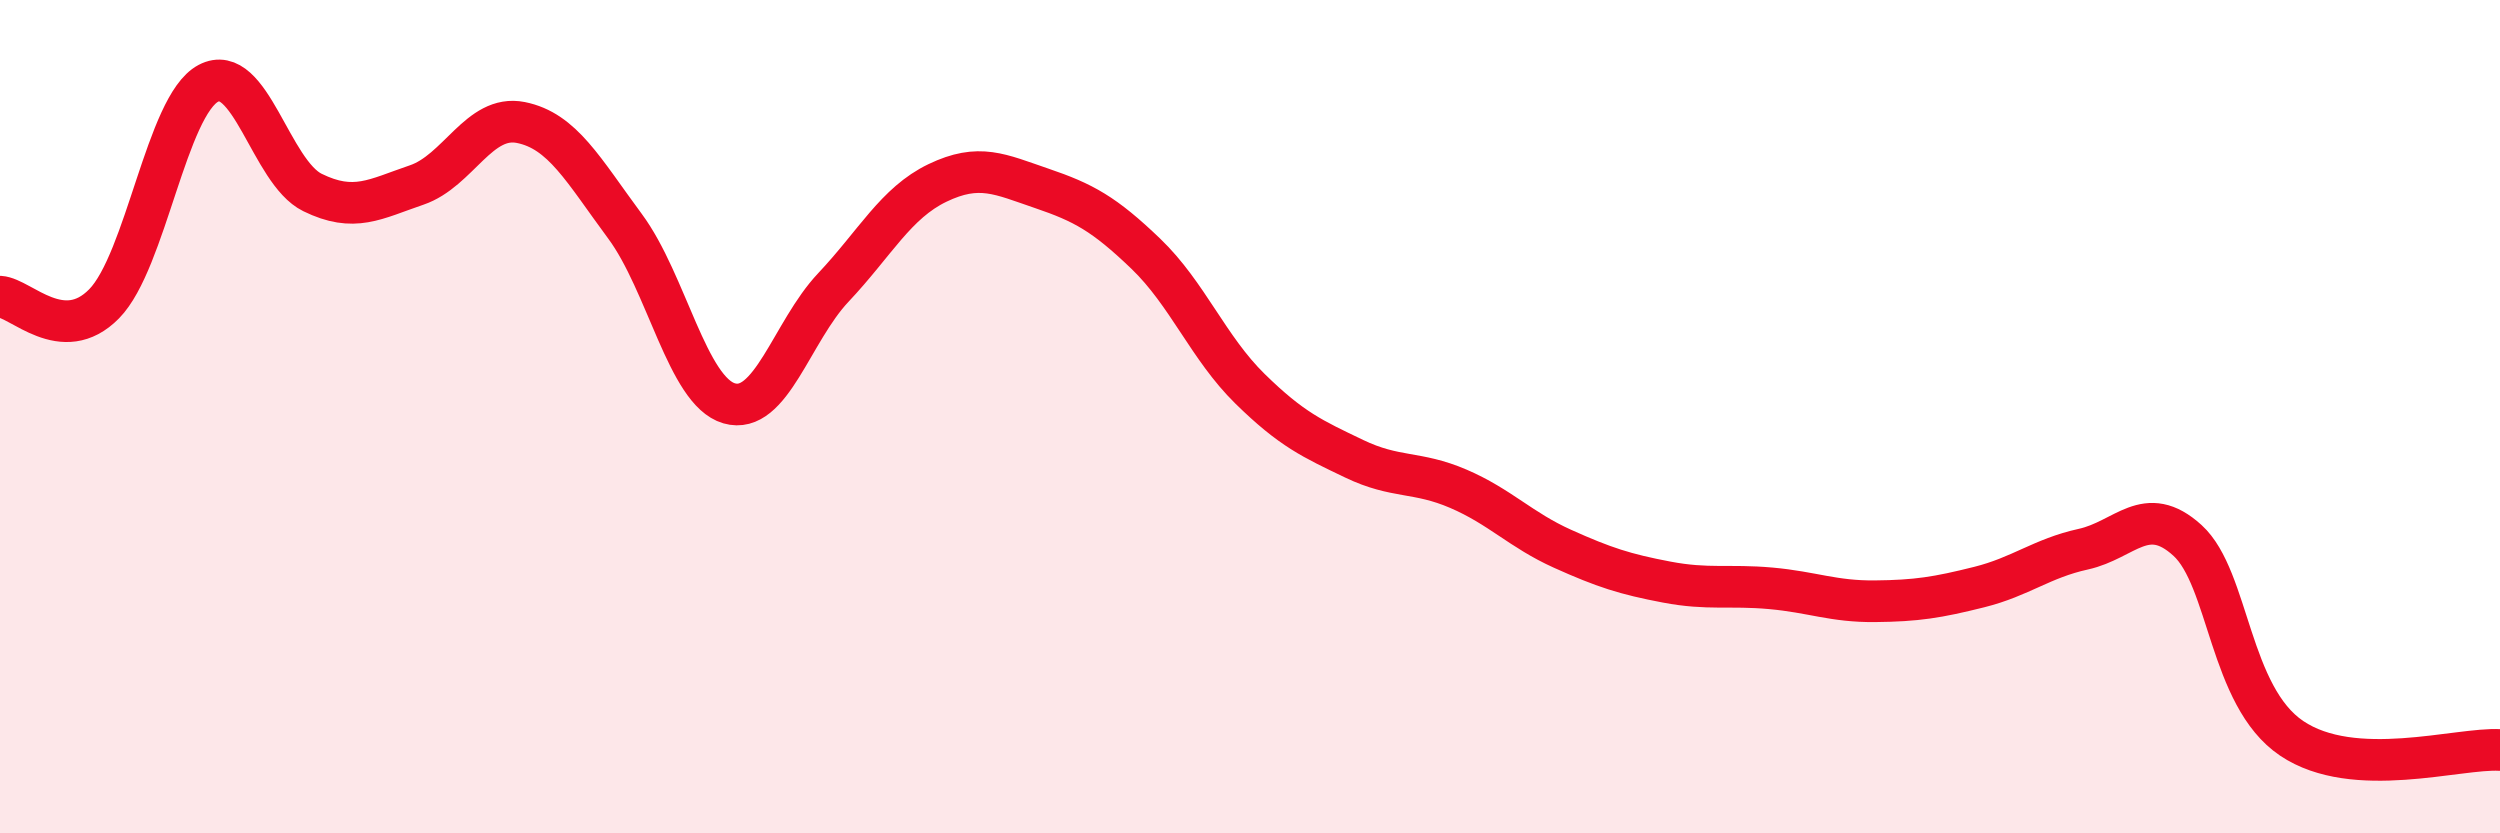
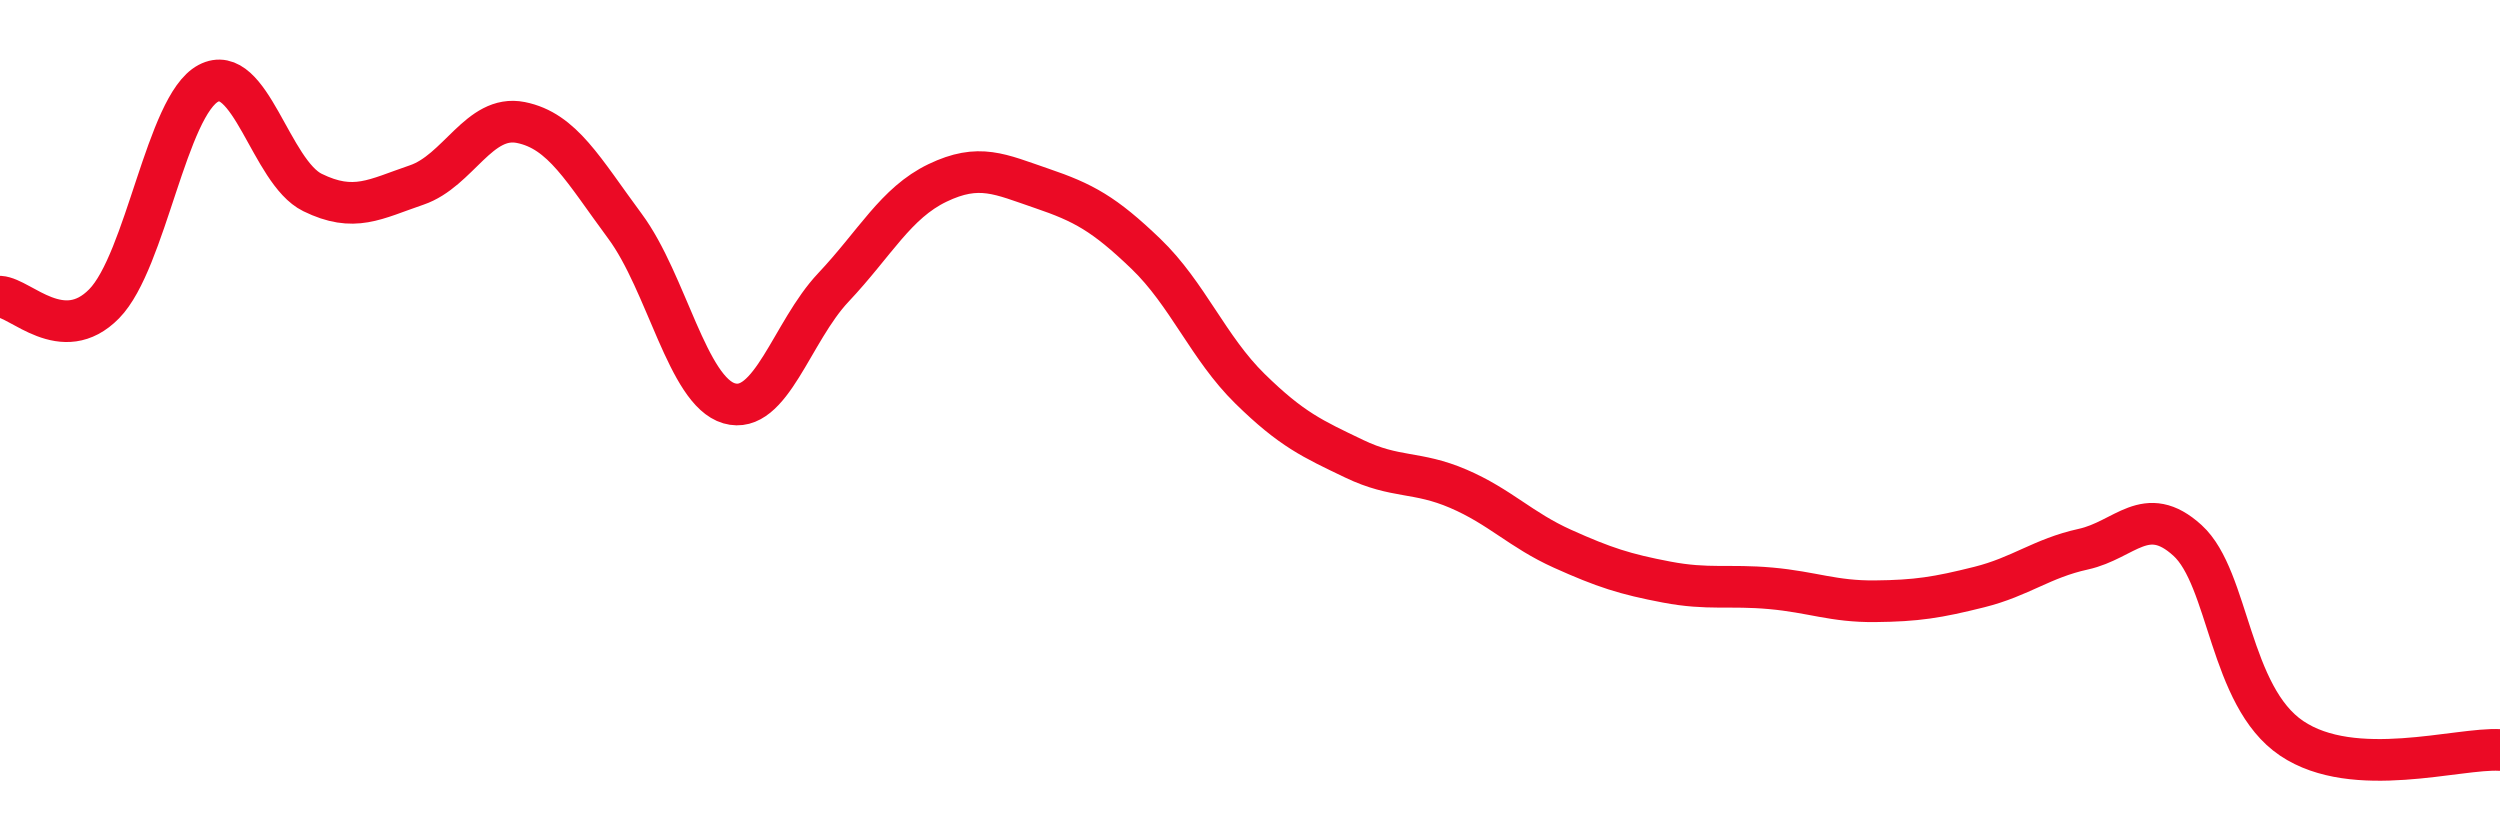
<svg xmlns="http://www.w3.org/2000/svg" width="60" height="20" viewBox="0 0 60 20">
-   <path d="M 0,7.12 C 0.5,7.15 1.5,8.31 2.5,7.29 C 3.5,6.27 4,2.53 5,2 C 6,1.47 6.5,4.13 7.5,4.62 C 8.5,5.11 9,4.78 10,4.44 C 11,4.1 11.5,2.74 12.5,2.94 C 13.5,3.14 14,4.08 15,5.43 C 16,6.78 16.5,9.39 17.5,9.68 C 18.5,9.97 19,7.96 20,6.9 C 21,5.84 21.5,4.87 22.5,4.39 C 23.5,3.91 24,4.18 25,4.52 C 26,4.86 26.5,5.13 27.5,6.09 C 28.5,7.05 29,8.35 30,9.33 C 31,10.31 31.5,10.53 32.5,11.01 C 33.5,11.49 34,11.3 35,11.73 C 36,12.16 36.5,12.72 37.5,13.17 C 38.5,13.62 39,13.78 40,13.97 C 41,14.16 41.5,14.03 42.5,14.12 C 43.5,14.21 44,14.44 45,14.43 C 46,14.42 46.5,14.34 47.5,14.09 C 48.5,13.84 49,13.4 50,13.18 C 51,12.96 51.5,12.06 52.5,12.97 C 53.5,13.88 53.5,16.71 55,17.72 C 56.5,18.73 59,17.94 60,18L60 20L0 20Z" fill="#EB0A25" opacity="0.1" stroke-linecap="round" stroke-linejoin="round" />
  <path d="M 0,7.12 C 0.5,7.15 1.5,8.31 2.5,7.29 C 3.5,6.27 4,2.53 5,2 C 6,1.47 6.5,4.13 7.5,4.62 C 8.5,5.11 9,4.78 10,4.44 C 11,4.1 11.5,2.74 12.5,2.94 C 13.5,3.14 14,4.08 15,5.43 C 16,6.78 16.5,9.39 17.5,9.68 C 18.5,9.97 19,7.96 20,6.9 C 21,5.84 21.5,4.87 22.5,4.39 C 23.5,3.91 24,4.18 25,4.52 C 26,4.86 26.5,5.13 27.5,6.09 C 28.5,7.05 29,8.35 30,9.33 C 31,10.31 31.5,10.53 32.5,11.01 C 33.5,11.49 34,11.3 35,11.73 C 36,12.16 36.5,12.72 37.5,13.17 C 38.5,13.62 39,13.78 40,13.97 C 41,14.16 41.5,14.03 42.5,14.12 C 43.5,14.21 44,14.44 45,14.43 C 46,14.42 46.5,14.34 47.5,14.09 C 48.5,13.84 49,13.4 50,13.18 C 51,12.96 51.5,12.06 52.5,12.97 C 53.5,13.88 53.5,16.71 55,17.72 C 56.5,18.73 59,17.94 60,18" stroke="#EB0A25" stroke-width="1" fill="none" stroke-linecap="round" stroke-linejoin="round" />
</svg>